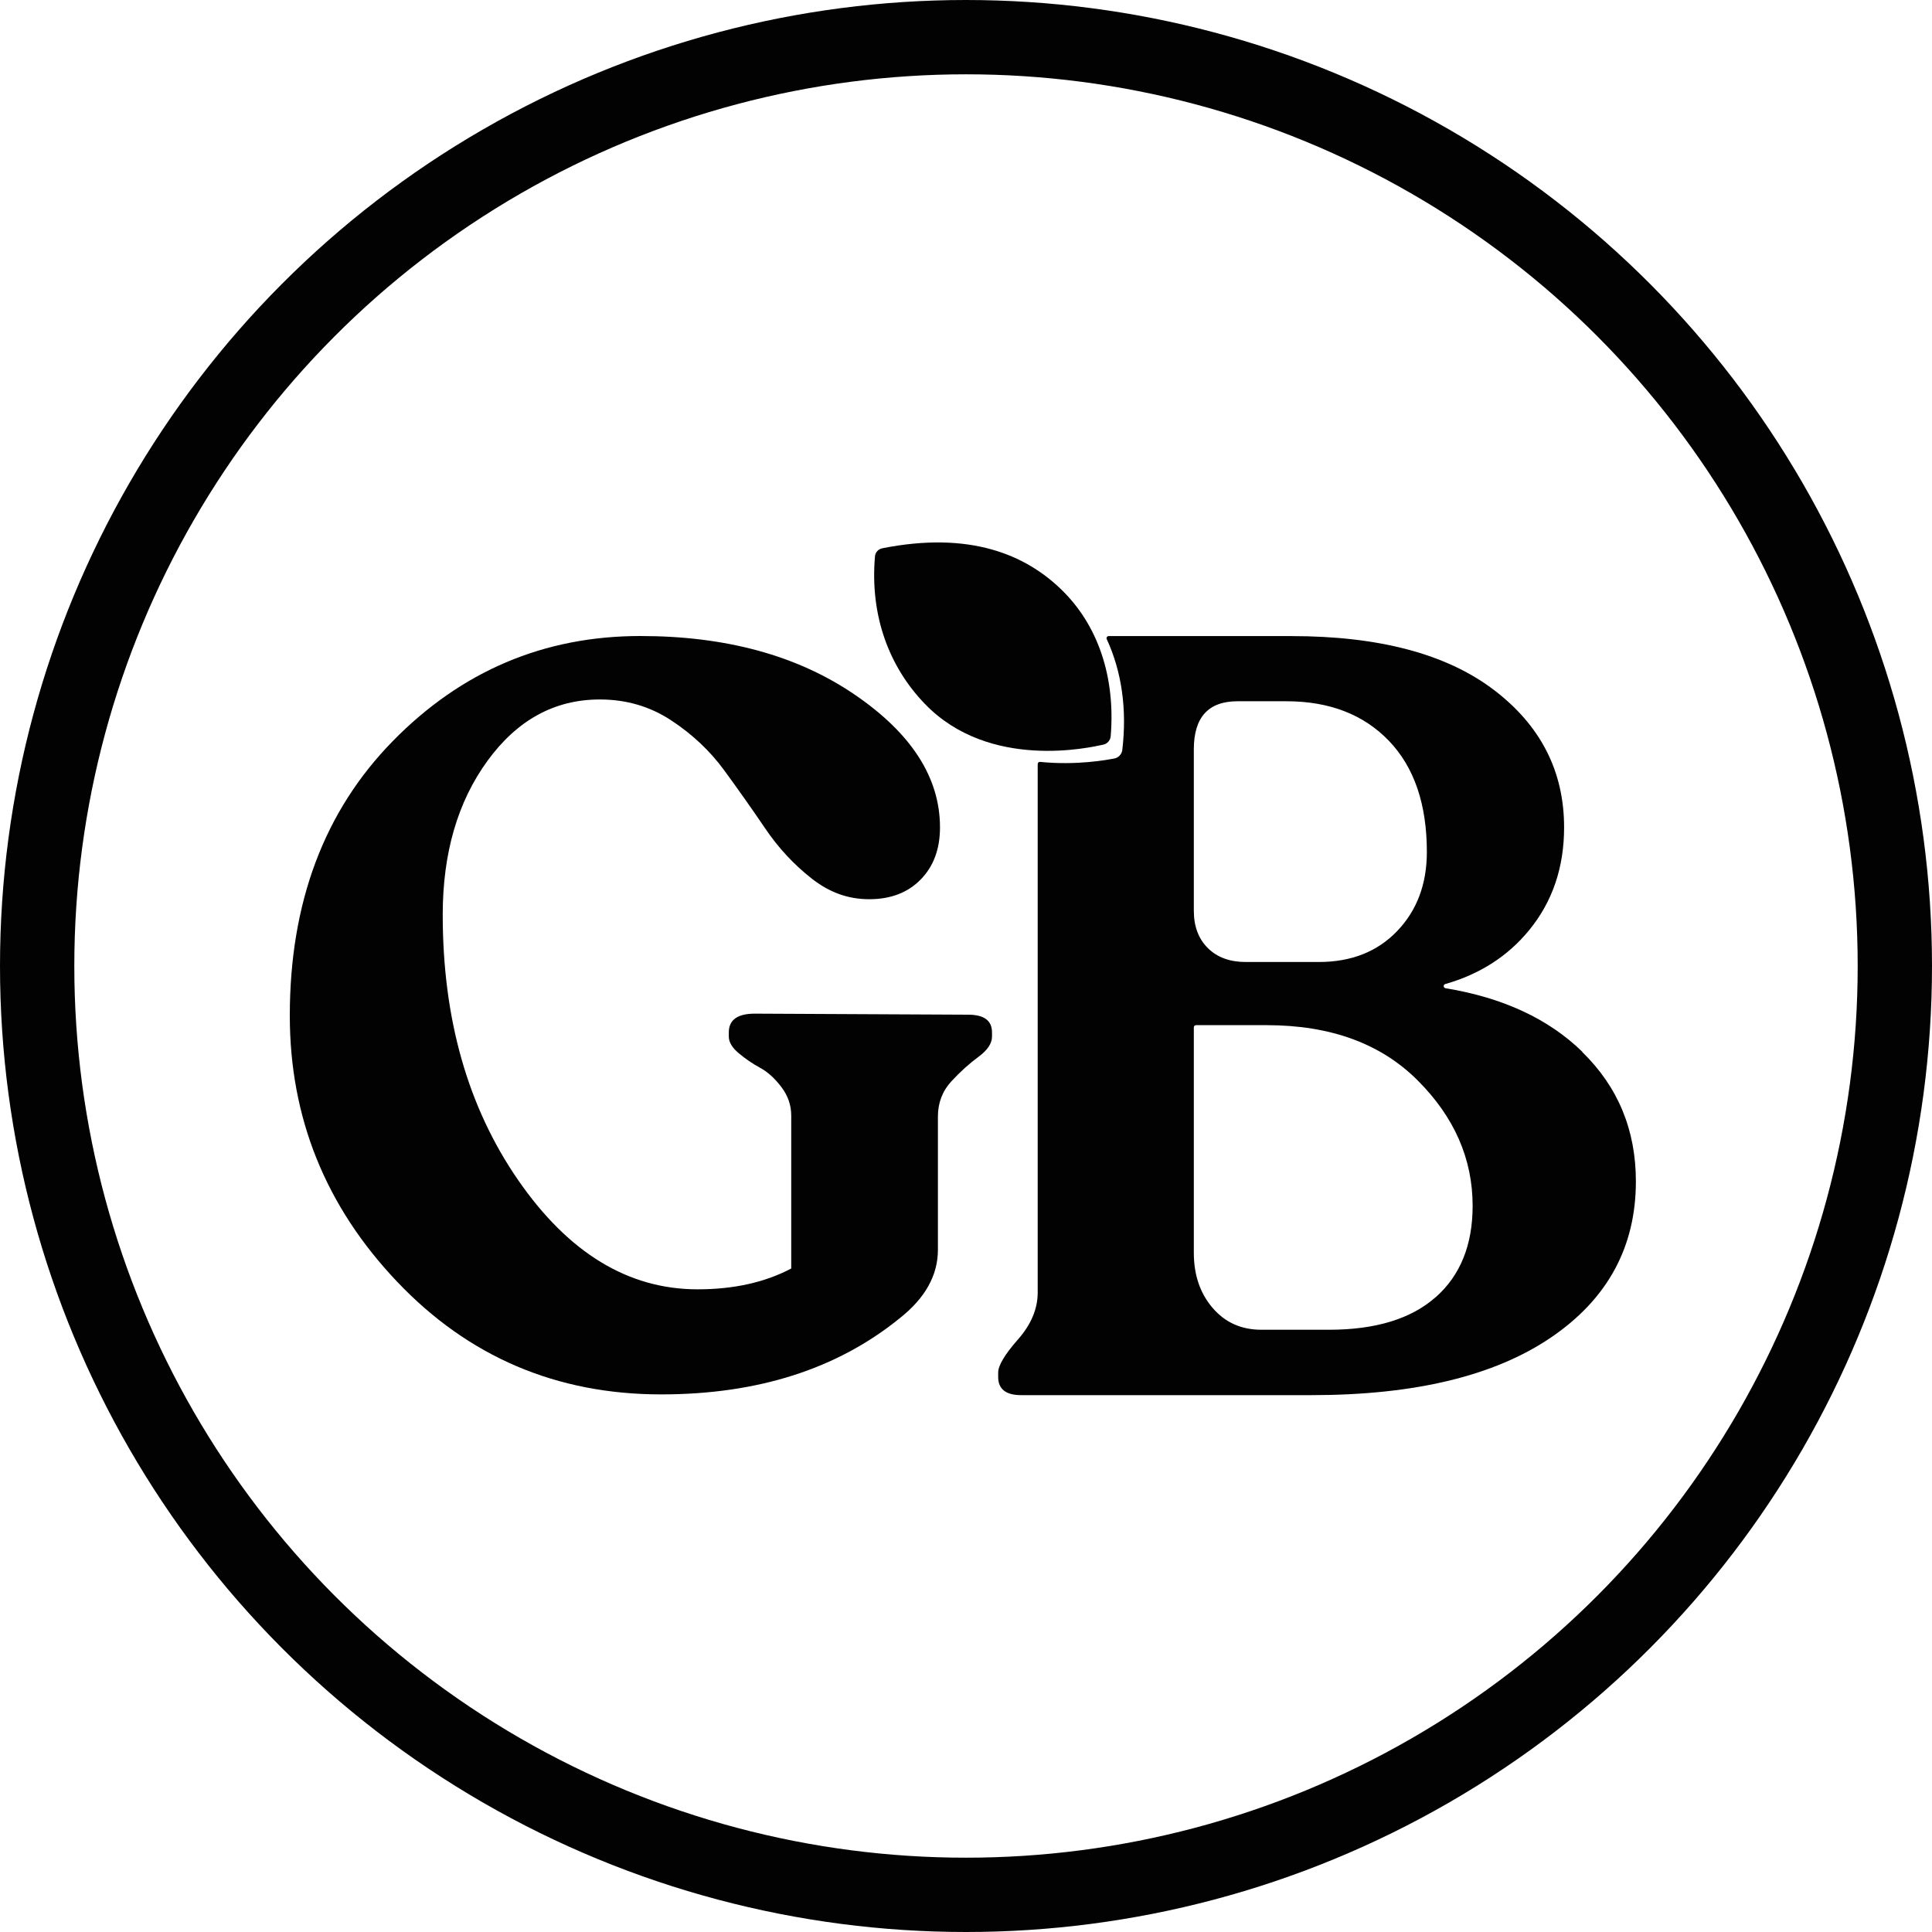
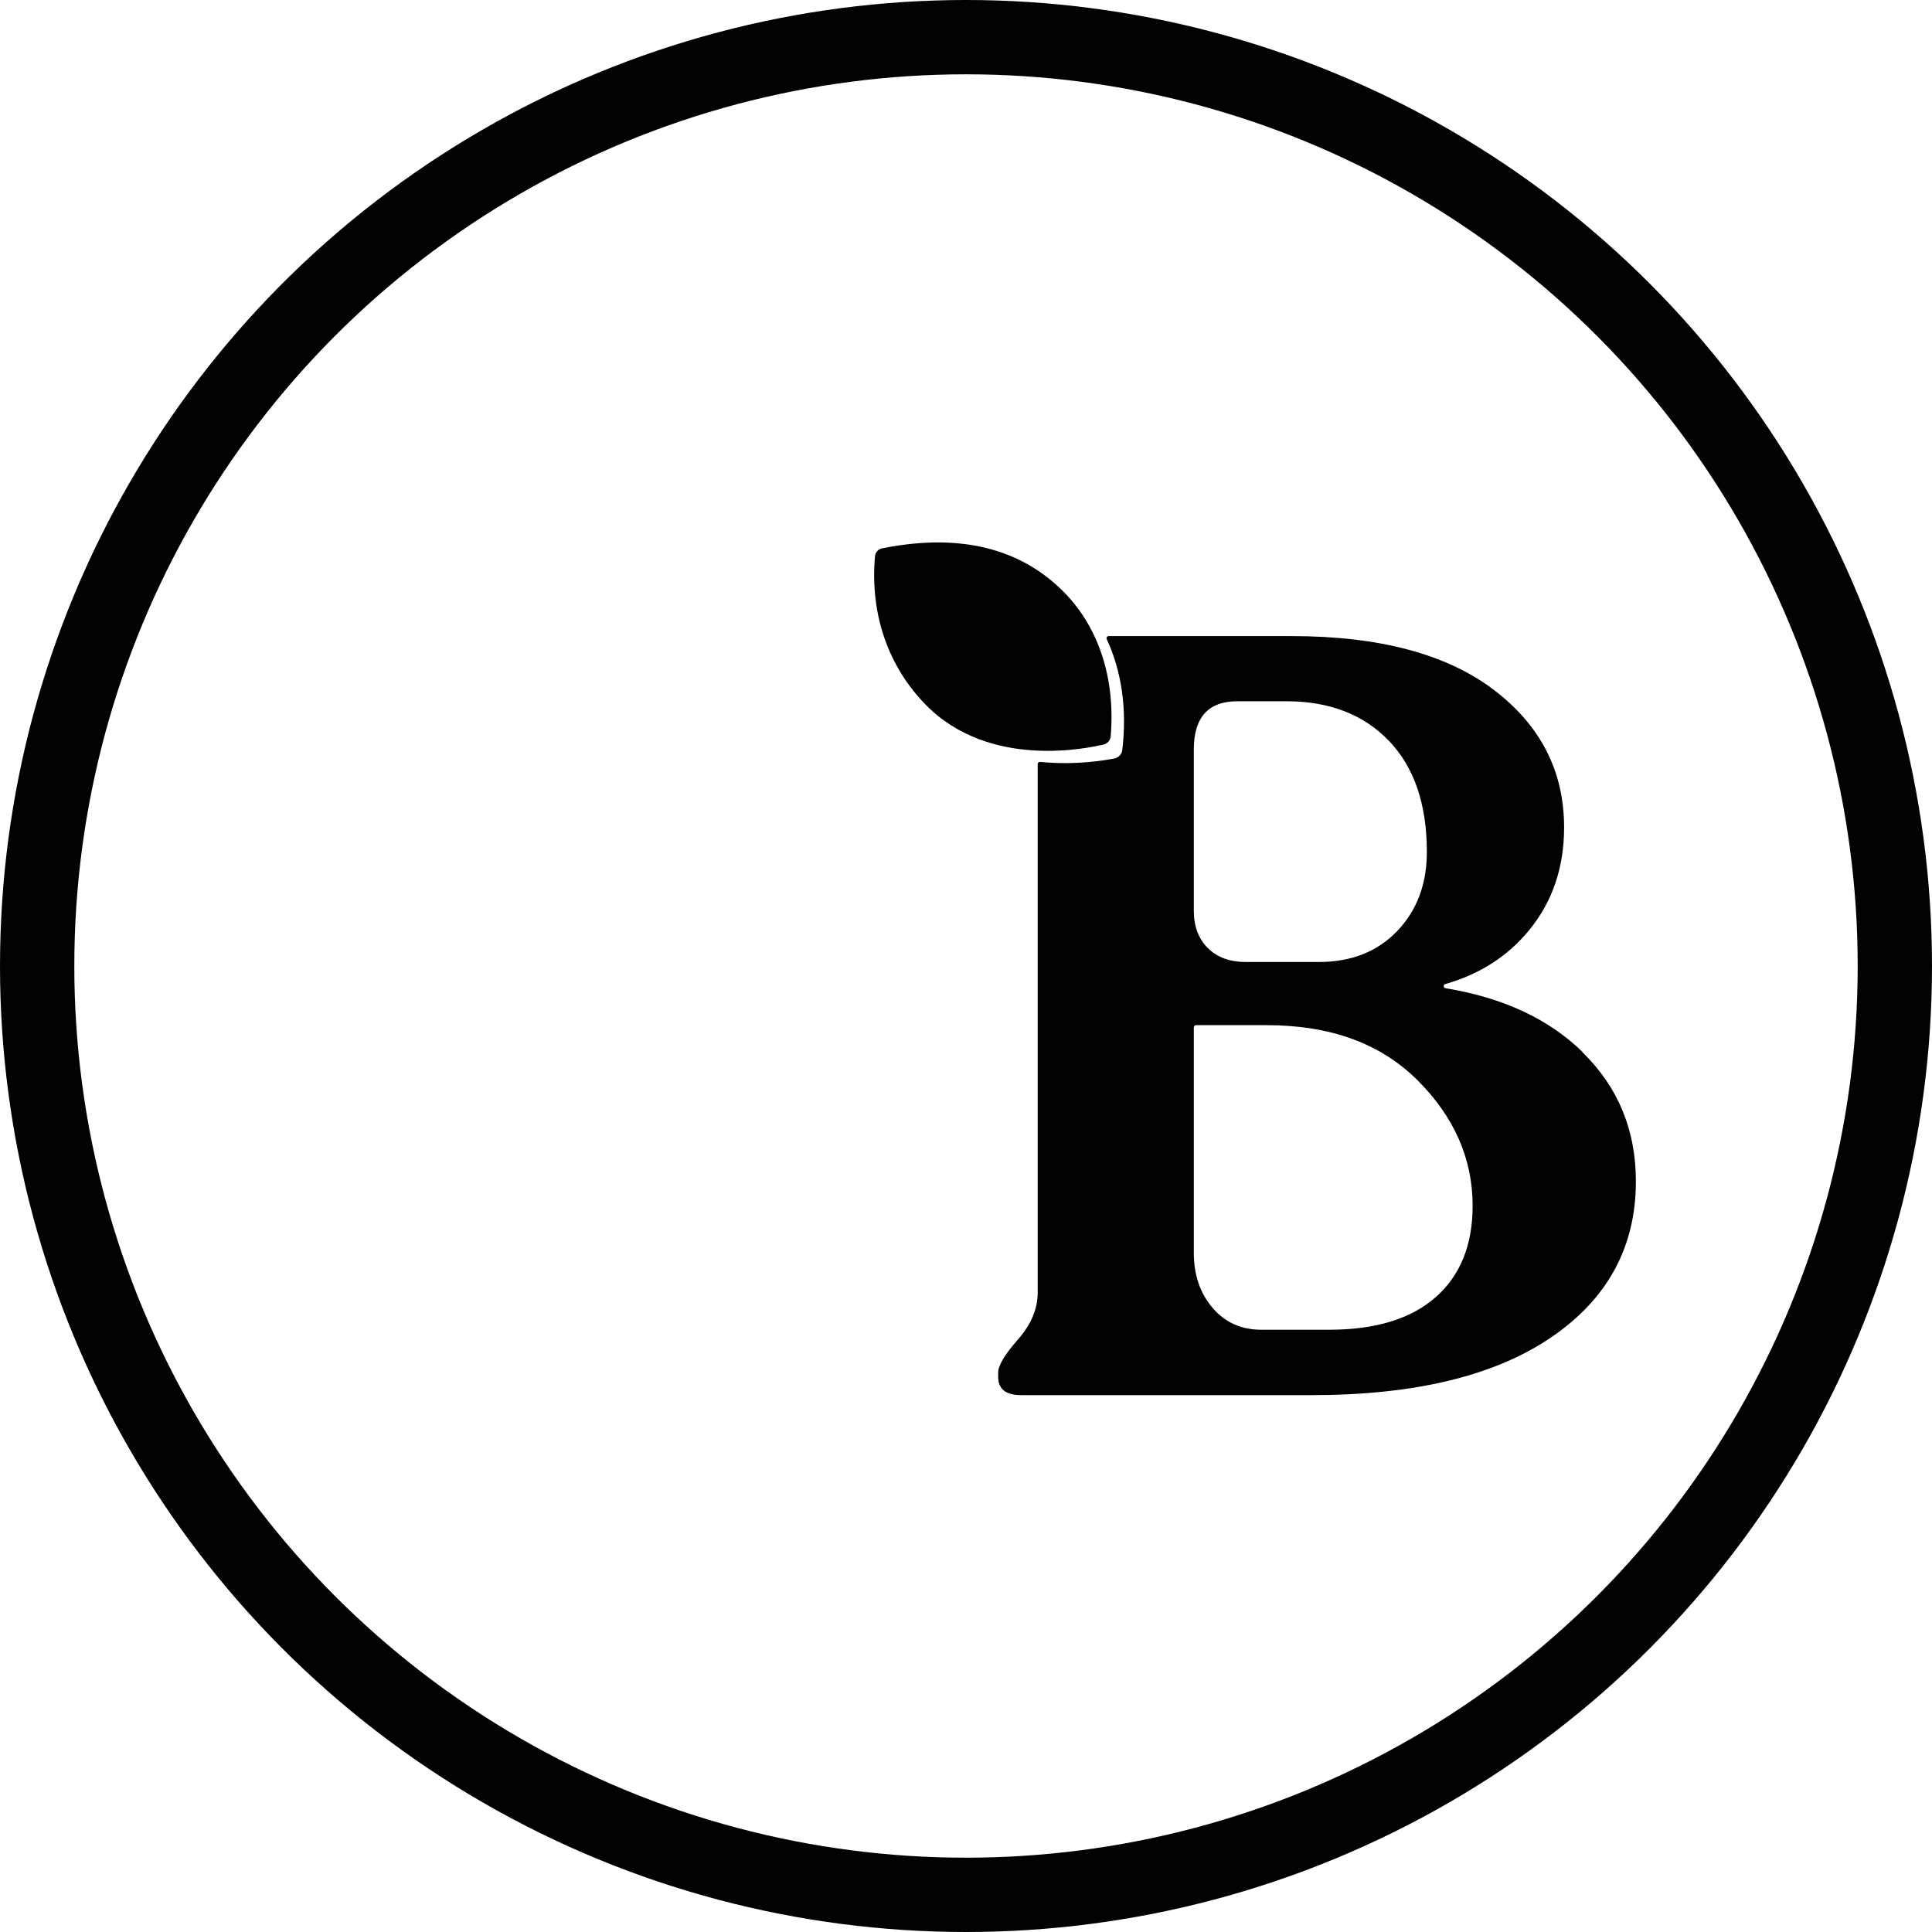
<svg xmlns="http://www.w3.org/2000/svg" fill="none" viewBox="0 0 260 260" height="260" width="260">
  <circle stroke-width="10" stroke="#020202" r="125" cy="130" cx="130" />
-   <path fill="#020202" d="M88.98 187.652C74.89 187.652 63.03 182.592 53.42 172.462C43.81 162.342 39 150.412 39 136.692C39 121.482 43.62 109.162 52.86 99.732C62.1 90.302 73.21 85.592 86.18 85.592C97.66 85.592 107.25 88.202 114.95 93.432C122.65 98.662 126.5 104.632 126.5 111.352C126.5 114.242 125.64 116.582 123.91 118.352C122.18 120.122 119.87 121.012 116.98 121.012C114.09 121.012 111.59 120.082 109.21 118.212C106.83 116.342 104.75 114.102 102.98 111.492C101.21 108.882 99.36 106.262 97.45 103.652C95.54 101.042 93.16 98.802 90.31 96.932C87.46 95.062 84.27 94.132 80.72 94.132C74.65 94.132 69.61 96.882 65.6 102.392C61.59 107.902 59.58 114.802 59.58 123.112C59.58 137.112 62.96 149.012 69.73 158.812C76.5 168.612 84.55 173.512 93.88 173.512C98.73 173.512 102.93 172.582 106.48 170.712V150.132C106.48 148.732 106.04 147.452 105.15 146.282C104.26 145.112 103.31 144.252 102.28 143.692C101.25 143.132 100.3 142.482 99.41 141.732C98.52 140.982 98.08 140.242 98.08 139.492V138.932C98.08 137.252 99.25 136.412 101.58 136.412L130.28 136.552C132.43 136.552 133.5 137.342 133.5 138.932V139.492C133.5 140.422 132.89 141.332 131.68 142.222C130.47 143.112 129.25 144.202 128.04 145.512C126.83 146.822 126.22 148.402 126.22 150.272V168.192C126.22 171.642 124.49 174.722 121.04 177.432C112.64 184.242 101.95 187.652 88.98 187.652Z" />
  <path fill="#020202" d="M212.95 141.552C208.41 137.122 202.28 134.262 194.54 132.992C194.23 132.942 194.19 132.512 194.49 132.432C199.18 131.092 202.94 128.662 205.8 125.162C208.93 121.332 210.49 116.722 210.49 111.352C210.49 103.782 207.32 97.592 200.97 92.792C194.62 88.002 185.57 85.602 173.81 85.602H149.2C148.99 85.602 148.85 85.822 148.94 86.012C150.95 90.352 151.69 95.462 151.03 100.962C150.95 101.512 150.51 101.982 149.94 102.082C149.05 102.242 144.95 103.032 139.97 102.532C139.8 102.512 139.65 102.652 139.65 102.822V173.932C139.65 176.142 138.76 178.252 136.99 180.262C135.22 182.272 134.33 183.762 134.33 184.722V185.302C134.33 186.932 135.36 187.752 137.41 187.752H176.47C190.38 187.752 201.13 185.162 208.74 179.982C216.35 174.802 220.15 167.802 220.15 158.982C220.15 152.082 217.75 146.272 212.94 141.582L212.95 141.552ZM160.66 100.842C160.66 96.522 162.62 94.372 166.54 94.372H173.12C178.91 94.372 183.5 96.152 186.91 99.692C190.32 103.242 192.02 108.232 192.02 114.652C192.02 118.972 190.69 122.512 188.03 125.292C185.37 128.072 181.85 129.462 177.46 129.462H167.66C165.51 129.462 163.81 128.842 162.55 127.592C161.29 126.342 160.66 124.672 160.66 122.562V100.842ZM193.21 174.562C189.9 177.492 185.11 178.952 178.86 178.952H169.76C167.05 178.952 164.86 177.972 163.18 176.002C161.5 174.042 160.66 171.572 160.66 168.592V138.252C160.66 138.092 160.79 137.962 160.95 137.962H170.46C179.05 137.962 185.81 140.432 190.76 145.372C195.71 150.312 198.18 155.942 198.18 162.272C198.18 167.552 196.52 171.642 193.21 174.572V174.562Z" />
  <path fill="#020202" d="M149.47 99.112C149.41 99.642 149.01 100.102 148.47 100.212C146.8 100.572 133.18 103.752 124.47 94.732C119.66 89.752 117.06 82.882 117.75 74.882C117.79 74.342 118.19 73.892 118.75 73.782C130.6 71.432 138.01 74.702 142.75 79.262C147.76 84.062 150.14 91.112 149.47 99.112Z" />
</svg>